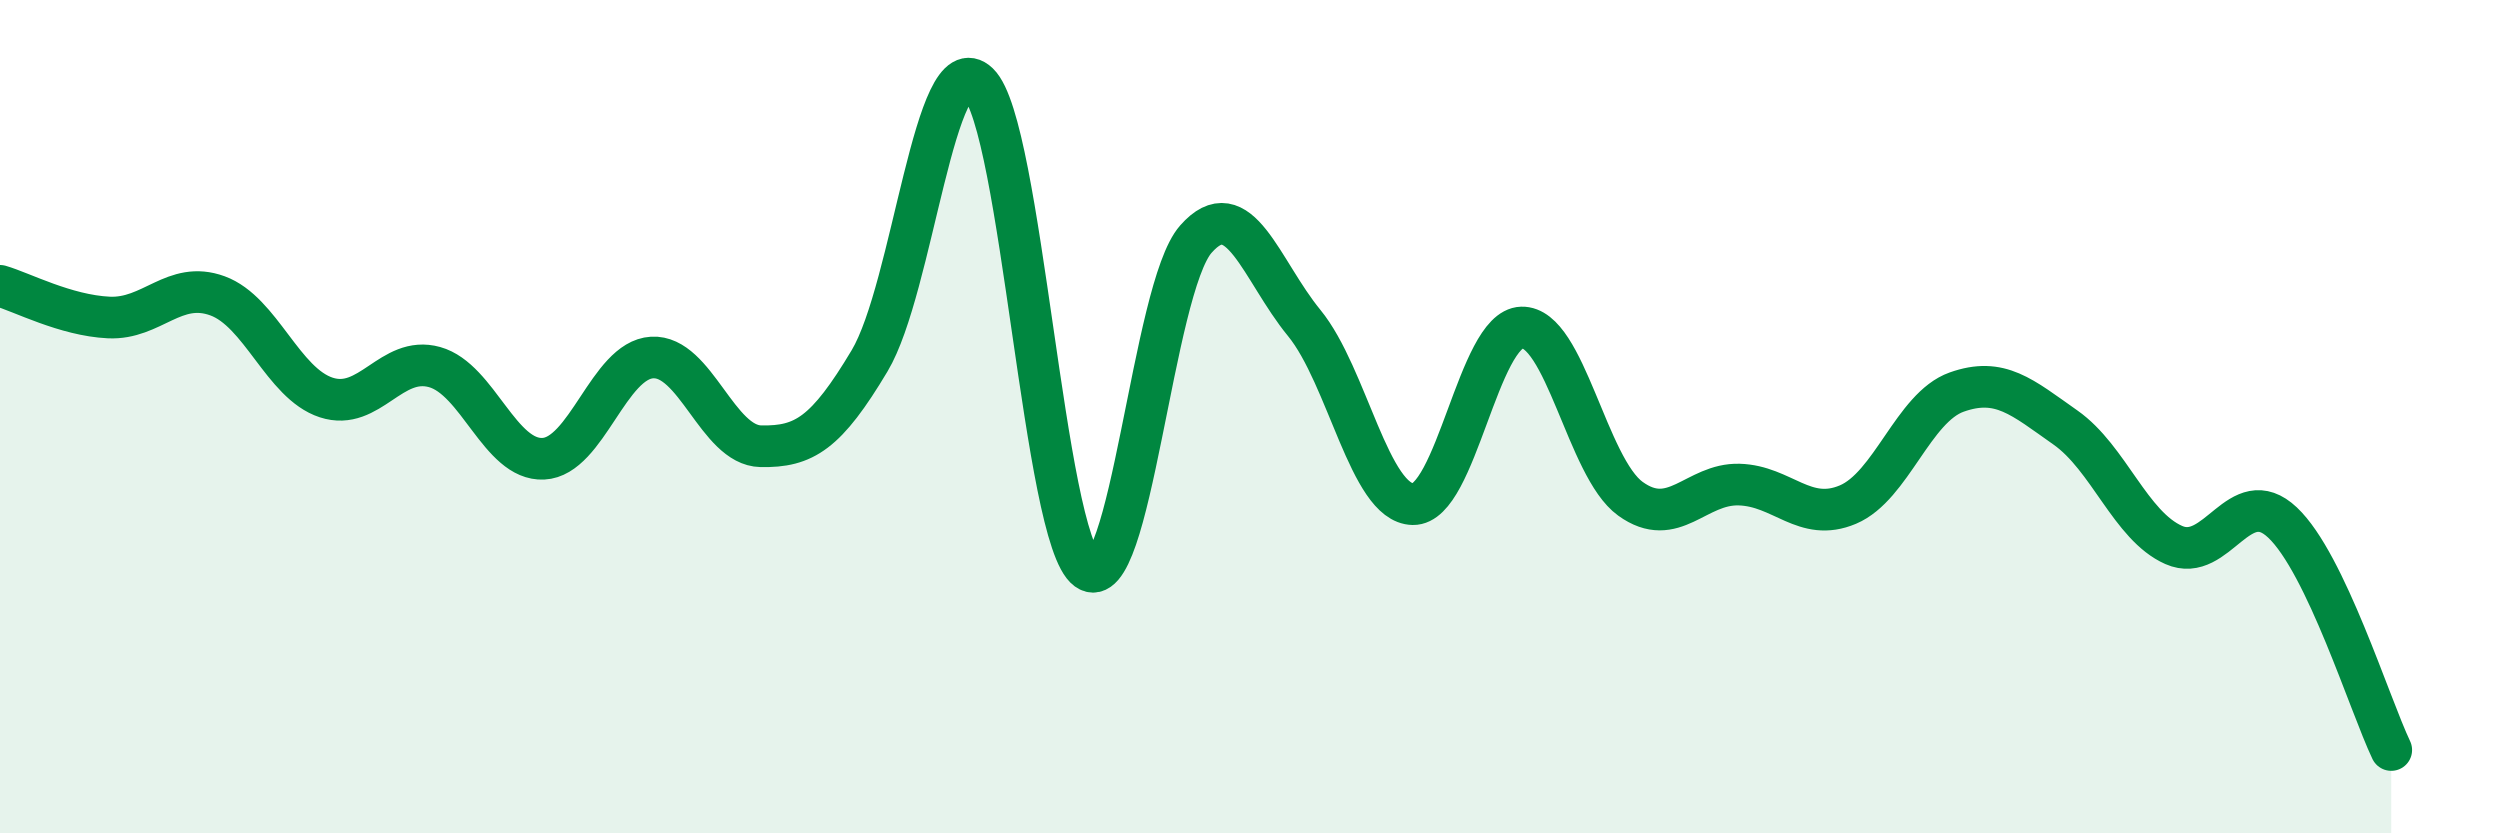
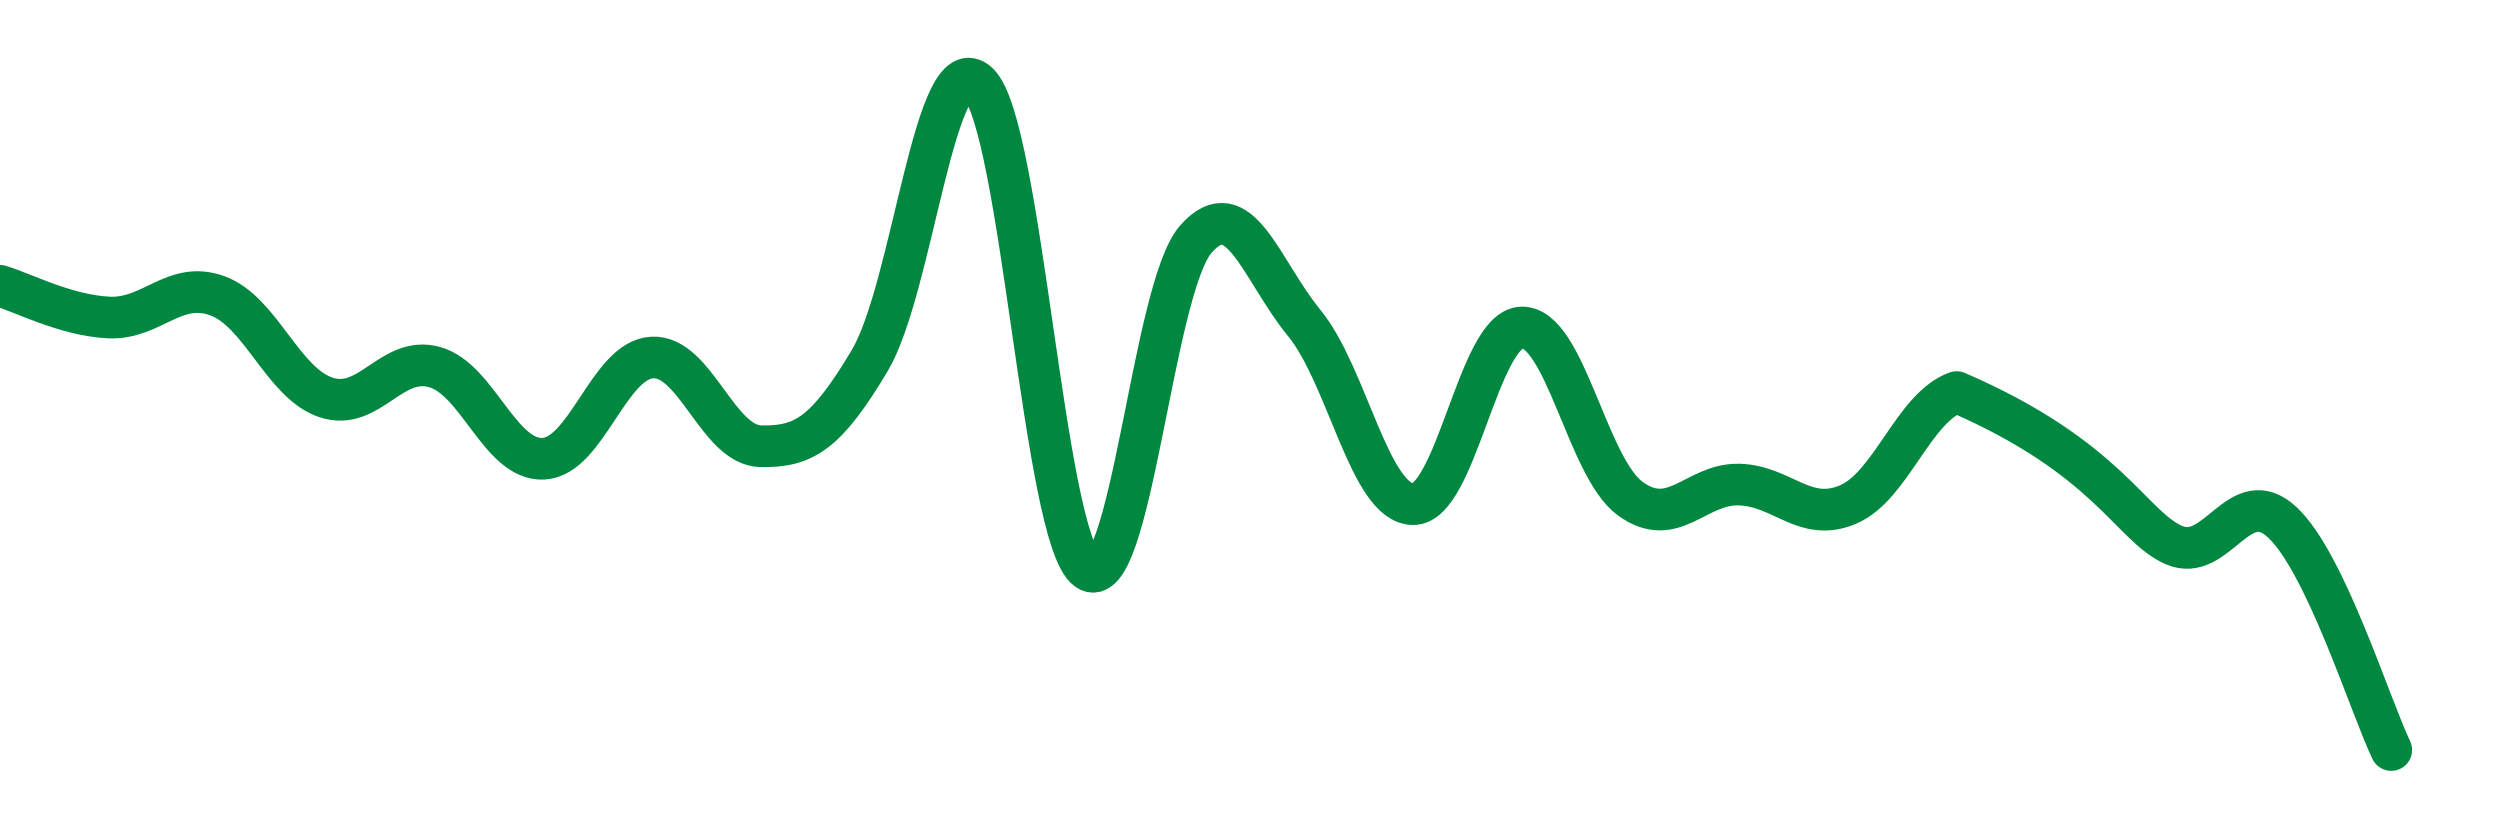
<svg xmlns="http://www.w3.org/2000/svg" width="60" height="20" viewBox="0 0 60 20">
-   <path d="M 0,6.86 C 0.52,7.01 1.57,7.57 2.61,7.62 C 3.65,7.67 4.18,6.72 5.22,7.1 C 6.26,7.48 6.79,9.2 7.83,9.54 C 8.87,9.88 9.39,8.52 10.43,8.81 C 11.47,9.1 12,11.06 13.04,11.01 C 14.08,10.96 14.61,8.64 15.65,8.58 C 16.69,8.52 17.22,10.69 18.26,10.71 C 19.3,10.73 19.83,10.4 20.87,8.66 C 21.91,6.92 22.44,1 23.48,2 C 24.52,3 25.05,12.92 26.09,13.67 C 27.13,14.42 27.66,6.92 28.7,5.74 C 29.74,4.56 30.26,6.48 31.3,7.75 C 32.34,9.02 32.87,12.08 33.91,12.1 C 34.95,12.12 35.48,7.89 36.52,7.86 C 37.56,7.83 38.09,11.22 39.13,11.97 C 40.17,12.72 40.7,11.6 41.74,11.63 C 42.78,11.66 43.31,12.55 44.35,12.11 C 45.39,11.67 45.92,9.78 46.96,9.41 C 48,9.04 48.53,9.53 49.57,10.26 C 50.61,10.99 51.13,12.62 52.17,13.08 C 53.21,13.54 53.74,11.56 54.78,12.54 C 55.82,13.52 56.87,16.91 57.39,18L57.39 20L0 20Z" fill="#008740" opacity="0.1" stroke-linecap="round" stroke-linejoin="round" />
-   <path d="M 0,6.86 C 0.52,7.01 1.57,7.57 2.61,7.62 C 3.65,7.67 4.18,6.72 5.22,7.1 C 6.26,7.48 6.79,9.2 7.83,9.54 C 8.87,9.88 9.39,8.52 10.43,8.81 C 11.47,9.1 12,11.06 13.04,11.01 C 14.08,10.96 14.61,8.64 15.65,8.58 C 16.69,8.52 17.22,10.69 18.26,10.71 C 19.3,10.73 19.83,10.4 20.87,8.66 C 21.91,6.92 22.44,1 23.48,2 C 24.52,3 25.05,12.92 26.09,13.67 C 27.13,14.42 27.66,6.92 28.7,5.74 C 29.74,4.56 30.26,6.48 31.3,7.75 C 32.34,9.02 32.87,12.08 33.91,12.1 C 34.95,12.12 35.48,7.89 36.52,7.86 C 37.56,7.83 38.09,11.22 39.13,11.97 C 40.17,12.72 40.7,11.6 41.74,11.63 C 42.78,11.66 43.31,12.55 44.35,12.11 C 45.39,11.67 45.92,9.78 46.96,9.41 C 48,9.04 48.53,9.53 49.57,10.26 C 50.61,10.99 51.13,12.62 52.17,13.08 C 53.21,13.54 53.74,11.56 54.78,12.54 C 55.82,13.52 56.87,16.91 57.39,18" stroke="#008740" stroke-width="1" fill="none" stroke-linecap="round" stroke-linejoin="round" />
+   <path d="M 0,6.86 C 0.52,7.01 1.57,7.57 2.61,7.62 C 3.65,7.67 4.18,6.72 5.22,7.1 C 6.26,7.48 6.79,9.2 7.83,9.54 C 8.87,9.88 9.39,8.52 10.43,8.81 C 11.47,9.1 12,11.06 13.04,11.01 C 14.08,10.96 14.61,8.64 15.65,8.58 C 16.69,8.52 17.22,10.69 18.26,10.71 C 19.3,10.73 19.83,10.4 20.87,8.66 C 21.91,6.92 22.44,1 23.48,2 C 24.52,3 25.05,12.92 26.09,13.67 C 27.13,14.42 27.66,6.92 28.7,5.74 C 29.74,4.56 30.26,6.48 31.3,7.75 C 32.34,9.02 32.87,12.08 33.91,12.1 C 34.95,12.12 35.48,7.89 36.52,7.86 C 37.56,7.83 38.09,11.22 39.13,11.97 C 40.17,12.72 40.7,11.6 41.74,11.63 C 42.78,11.66 43.31,12.55 44.35,12.11 C 45.39,11.67 45.92,9.78 46.96,9.41 C 50.61,10.99 51.13,12.62 52.17,13.08 C 53.21,13.54 53.74,11.56 54.78,12.54 C 55.82,13.52 56.87,16.91 57.39,18" stroke="#008740" stroke-width="1" fill="none" stroke-linecap="round" stroke-linejoin="round" />
</svg>